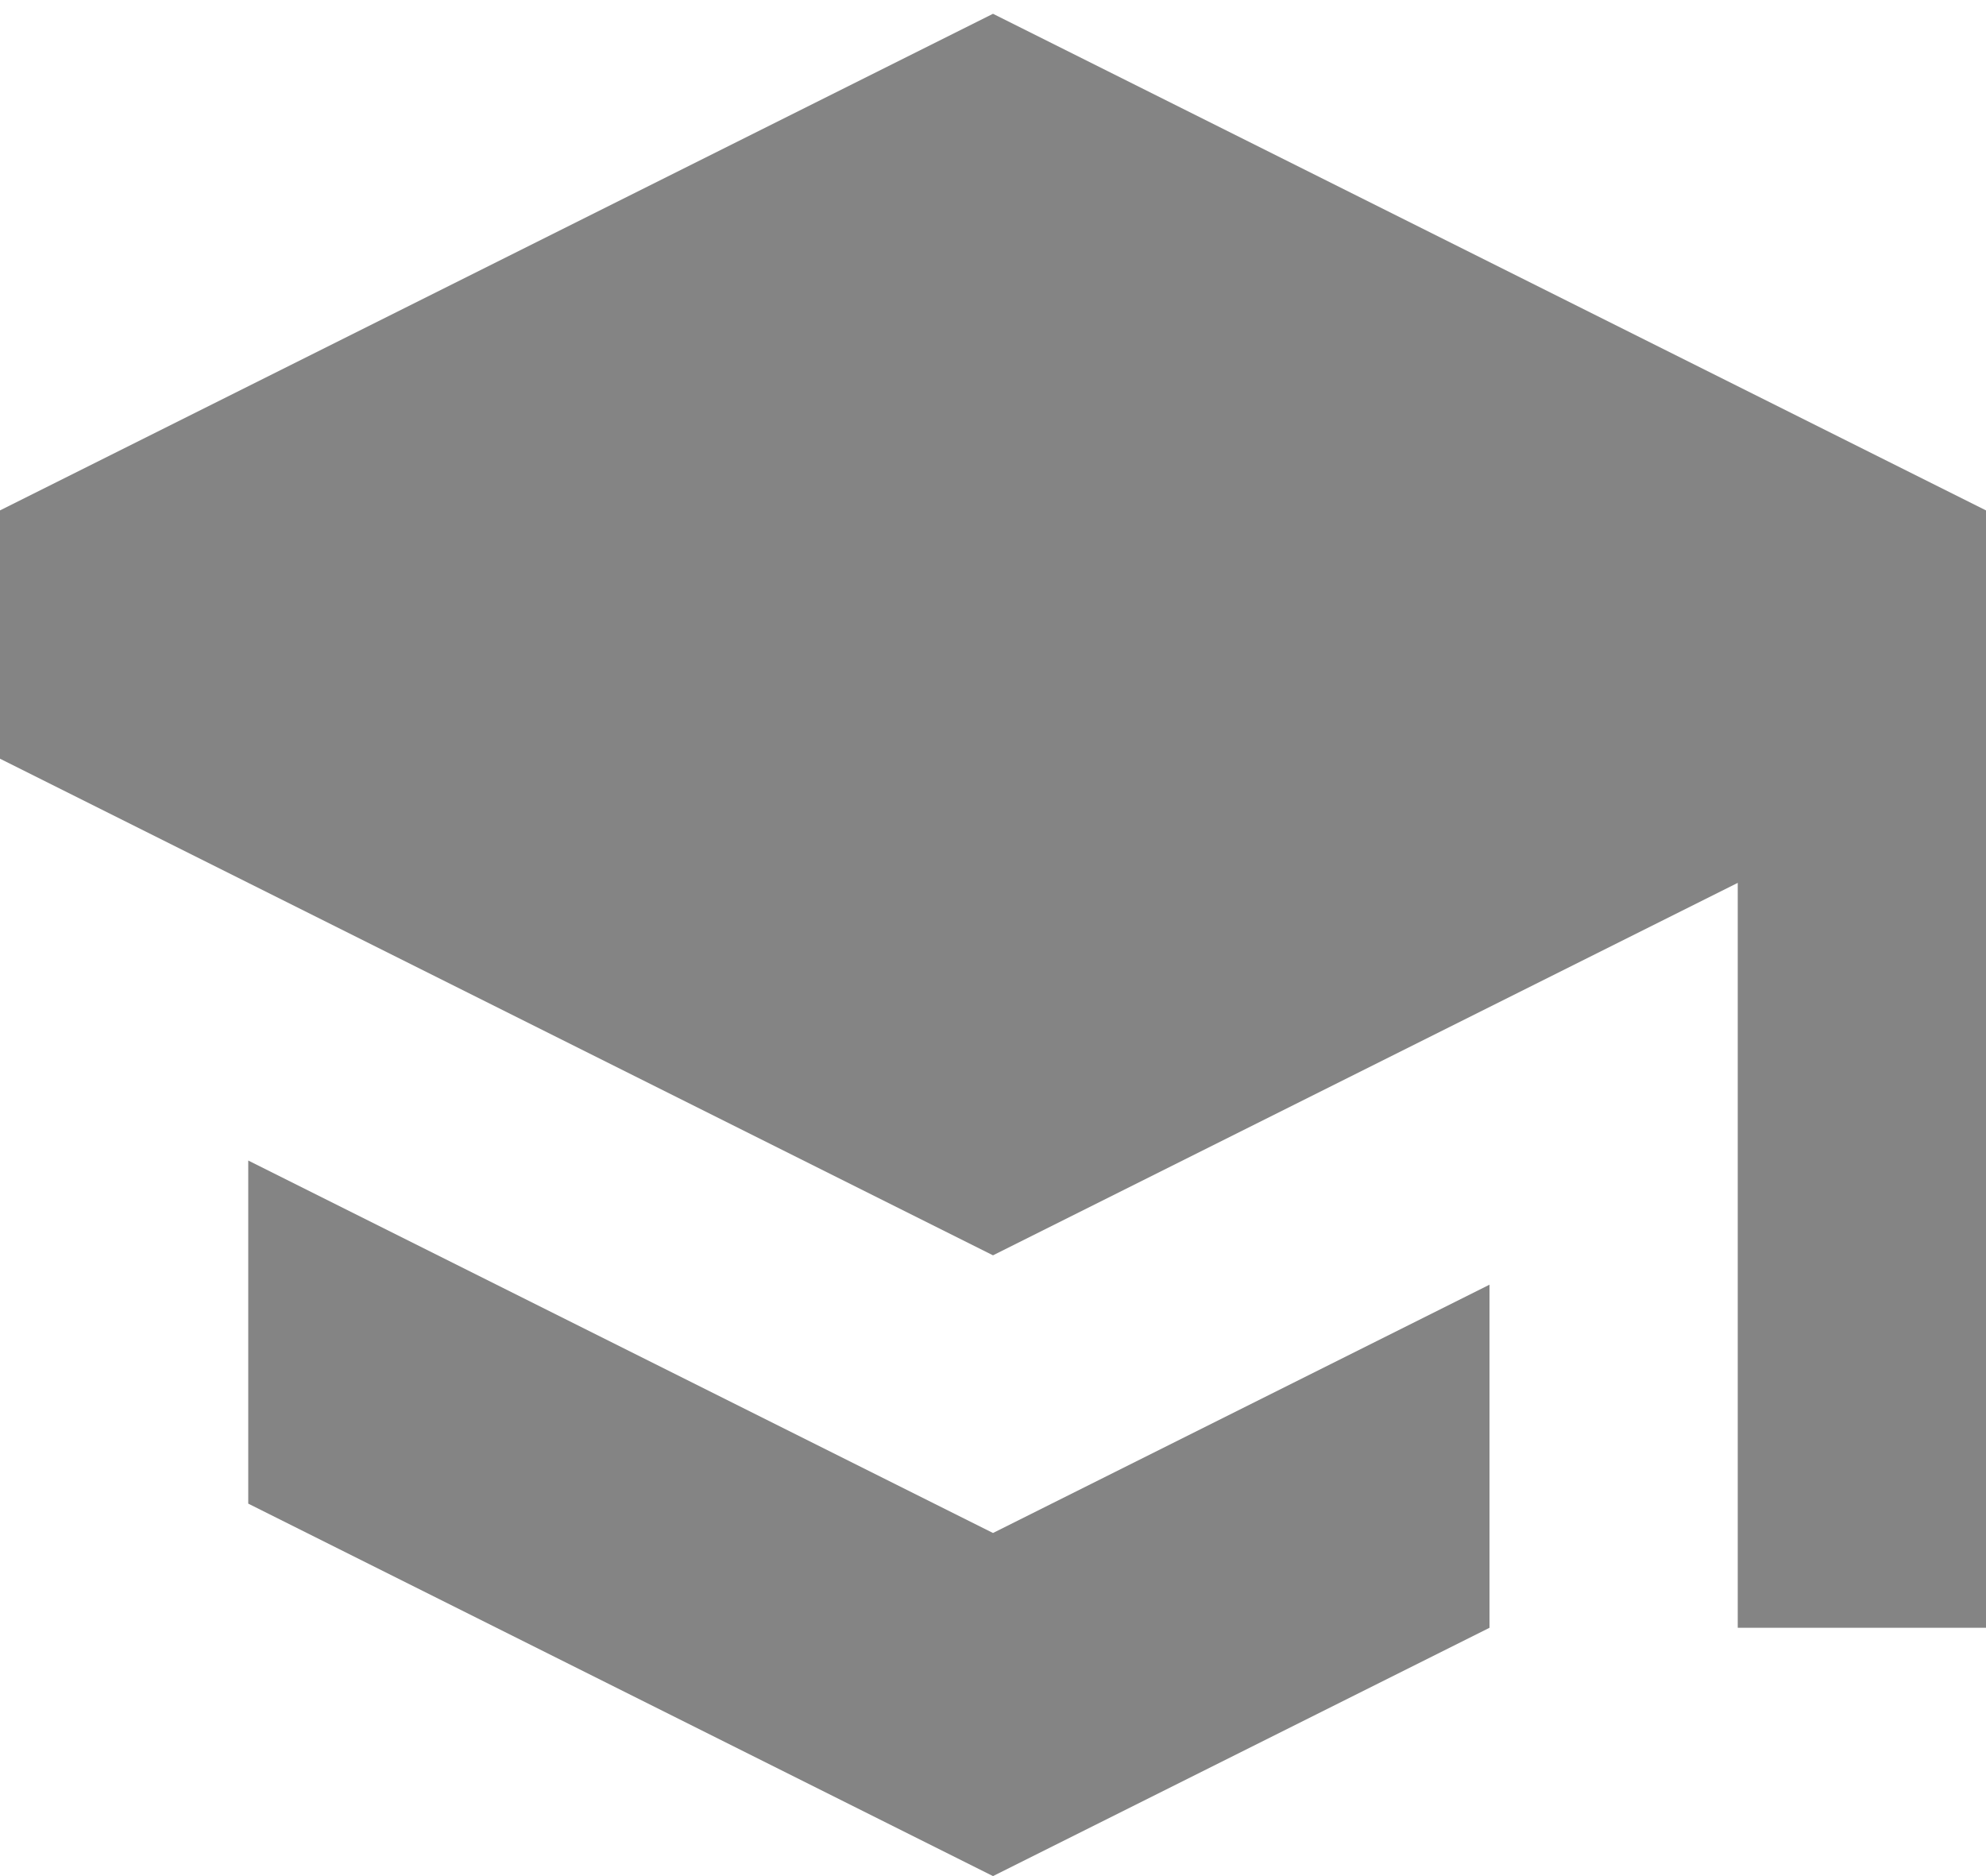
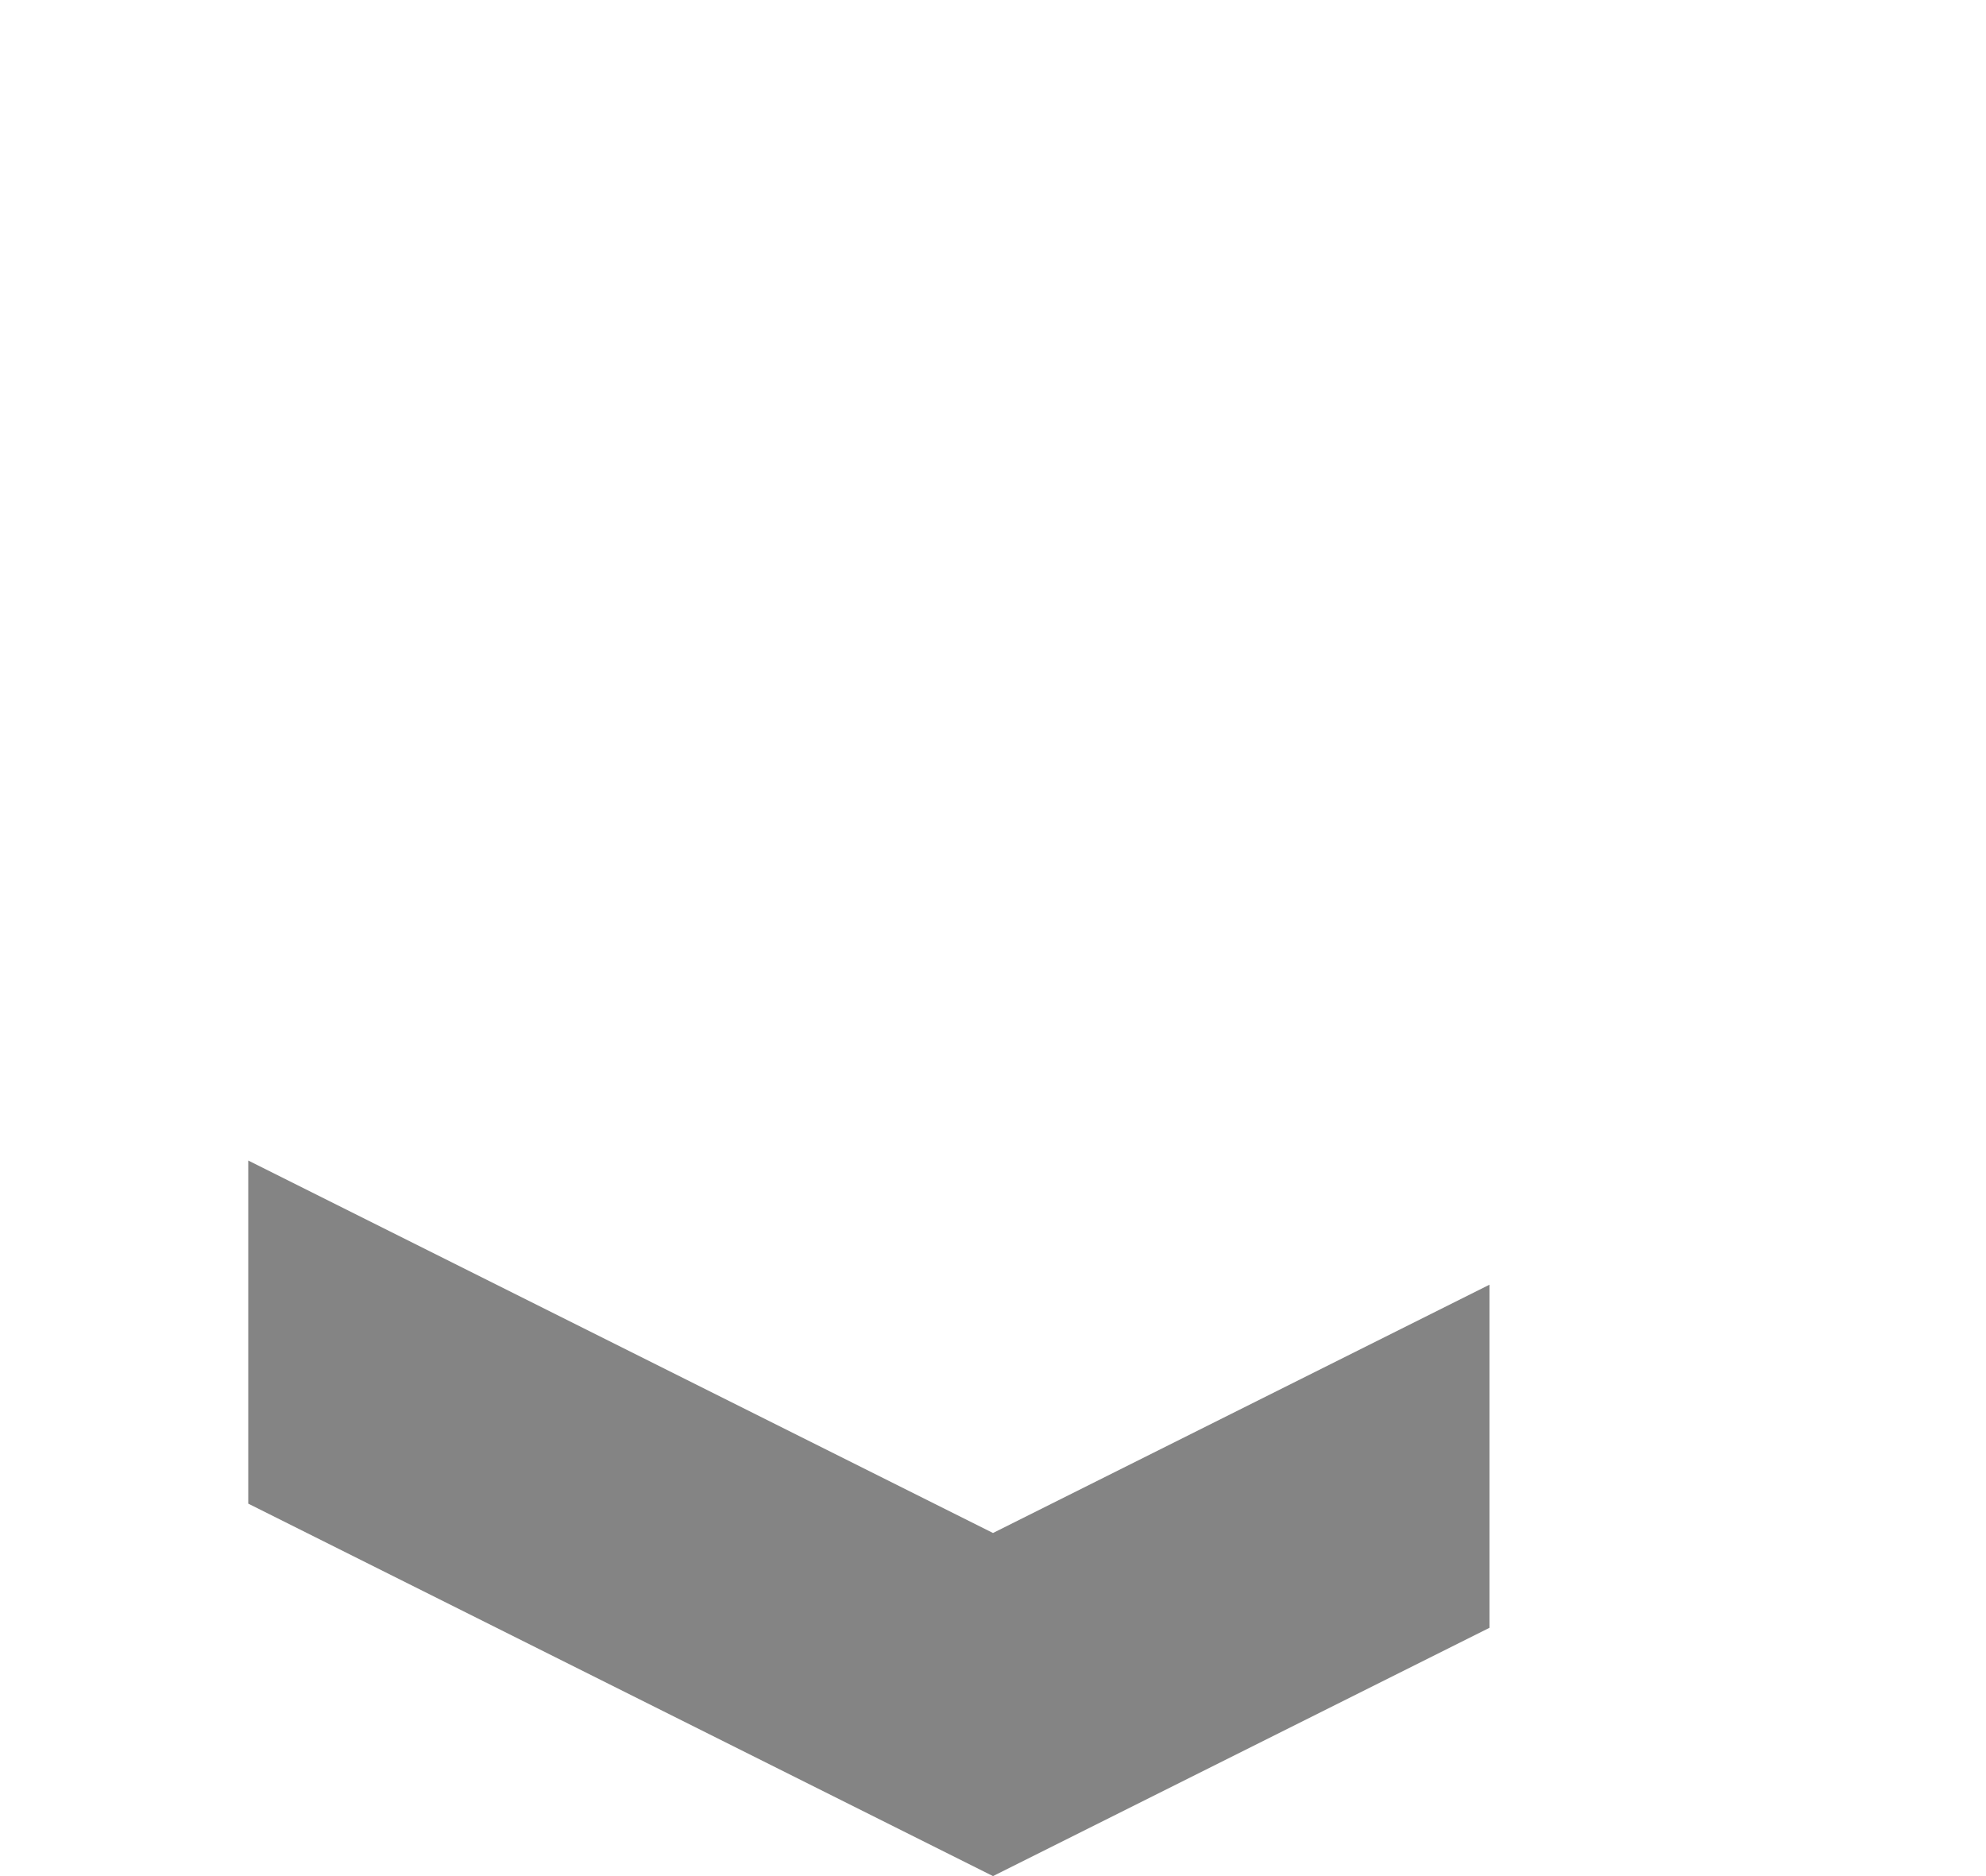
<svg xmlns="http://www.w3.org/2000/svg" width="18" height="17" viewBox="0 0 18 17" fill="none">
-   <path d="M9 11.375L15.75 8V14.75H18V4.625L9 0.125L0 4.625V6.875L9 11.375Z" fill="#848484" />
  <path d="M2.25 10.516V13.625L9 17L13.5 14.75V11.641L9 13.891L2.25 10.516Z" fill="#848484" />
</svg>